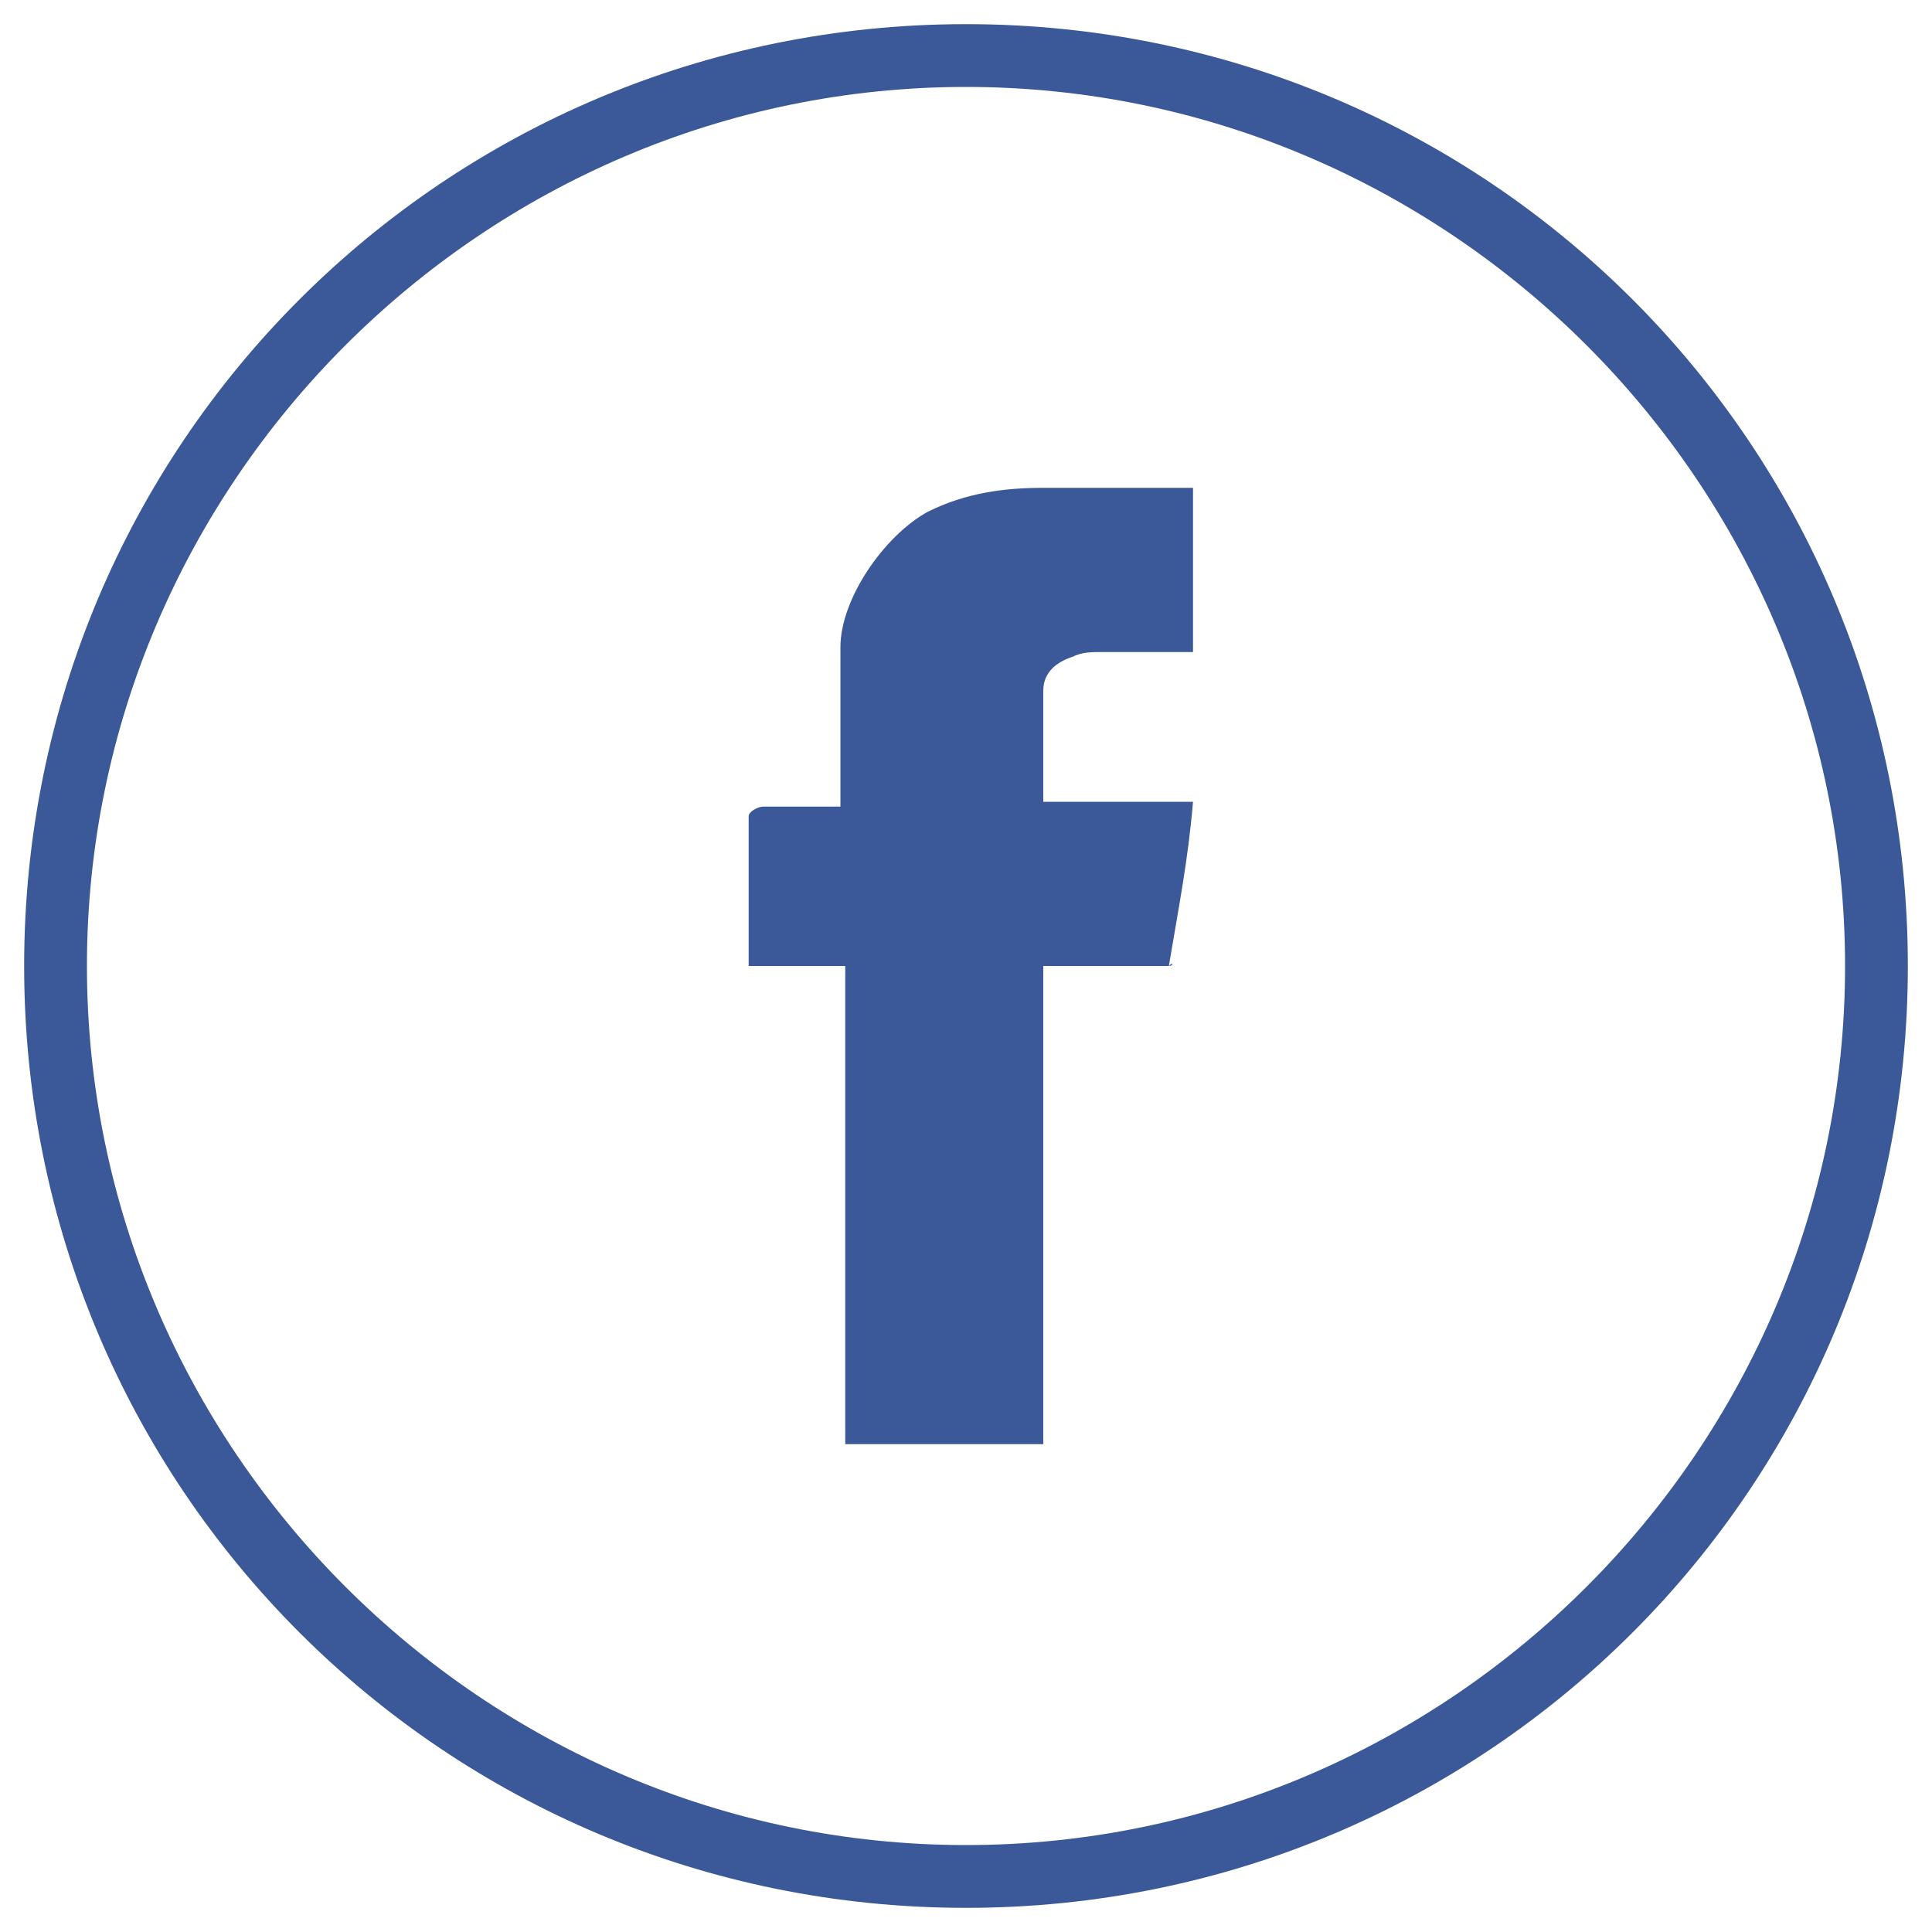
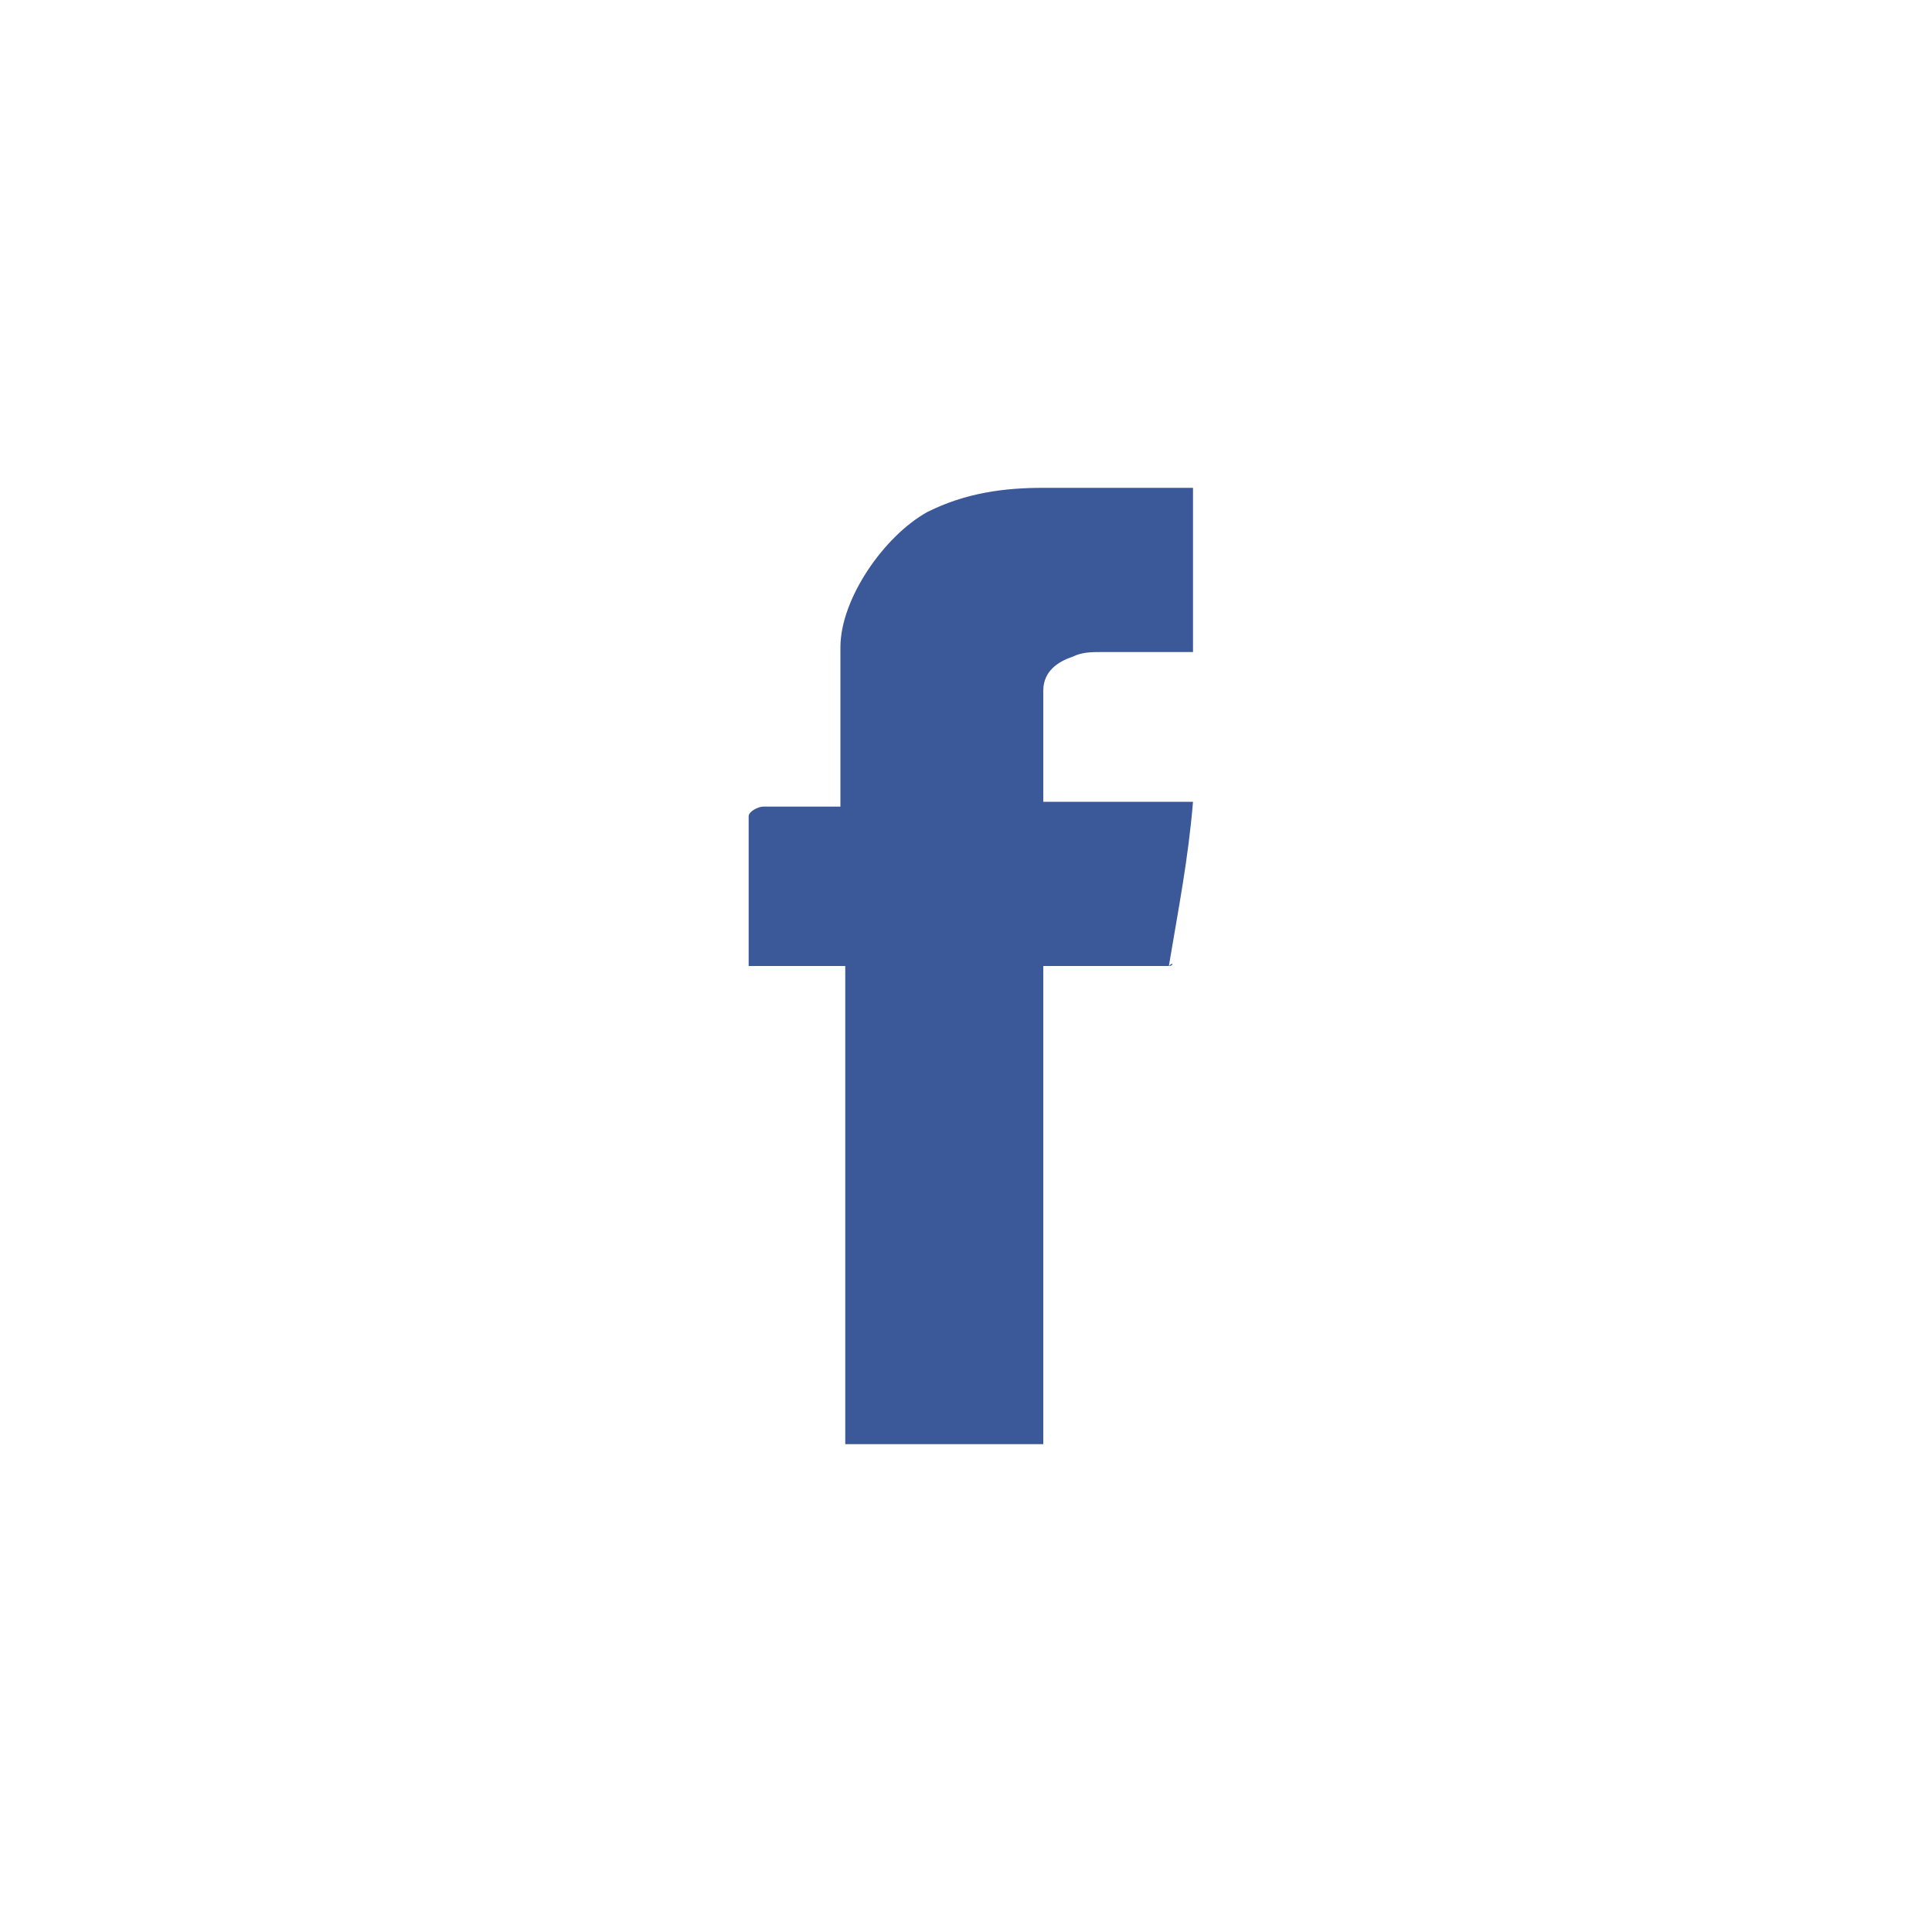
<svg xmlns="http://www.w3.org/2000/svg" version="1.1" id="Layer_1" x="0px" y="0px" viewBox="0 0 40 40" style="enable-background:new 0 0 40 40;" xml:space="preserve">
  <style type="text/css">
	.st0{fill:#3B5999;}
	.st1{fill:#111111;}
</style>
  <g>
    <g>
      <path class="st0" d="M24.2,20c-0.9,0-1.7,0-2.6,0c0,3.3,0,6.6,0,9.9c-1.4,0-2.7,0-4.1,0c0-3.3,0-6.6,0-9.9c-0.7,0-1.3,0-2,0    c0-1.1,0-2.1,0-3.1c0-0.1,0.2-0.2,0.3-0.2c0.5,0,1.1,0,1.6,0c0-1.1,0-2.2,0-3.3c0-1,0.9-2.3,1.8-2.8c0.8-0.4,1.6-0.5,2.4-0.5    c1,0,1.9,0,2.9,0c0,0,0.1,0,0.2,0c0,1.1,0,2.3,0,3.4c-0.6,0-1.2,0-1.9,0c-0.2,0-0.4,0-0.6,0.1c-0.3,0.1-0.6,0.3-0.6,0.7    c0,0.8,0,1.5,0,2.3c1,0,2,0,3.1,0C24.6,17.8,24.4,18.8,24.2,20C24.3,19.9,24.3,20,24.2,20z" />
    </g>
    <g>
      <path class="st1" d="M24.5,20.5C24.5,20.5,24.5,20.4,24.5,20.5C24.5,20.4,24.5,20.5,24.5,20.5z" />
    </g>
    <g>
-       <path class="st0" d="M20,39.5C9.2,39.5,0.5,30.8,0.5,20S9.2,0.5,20,0.5S39.5,9.2,39.5,20S30.8,39.5,20,39.5z M20,1.8    C10,1.8,1.8,10,1.8,20S10,38.2,20,38.2S38.2,30,38.2,20S30,1.8,20,1.8z" />
-     </g>
+       </g>
  </g>
</svg>